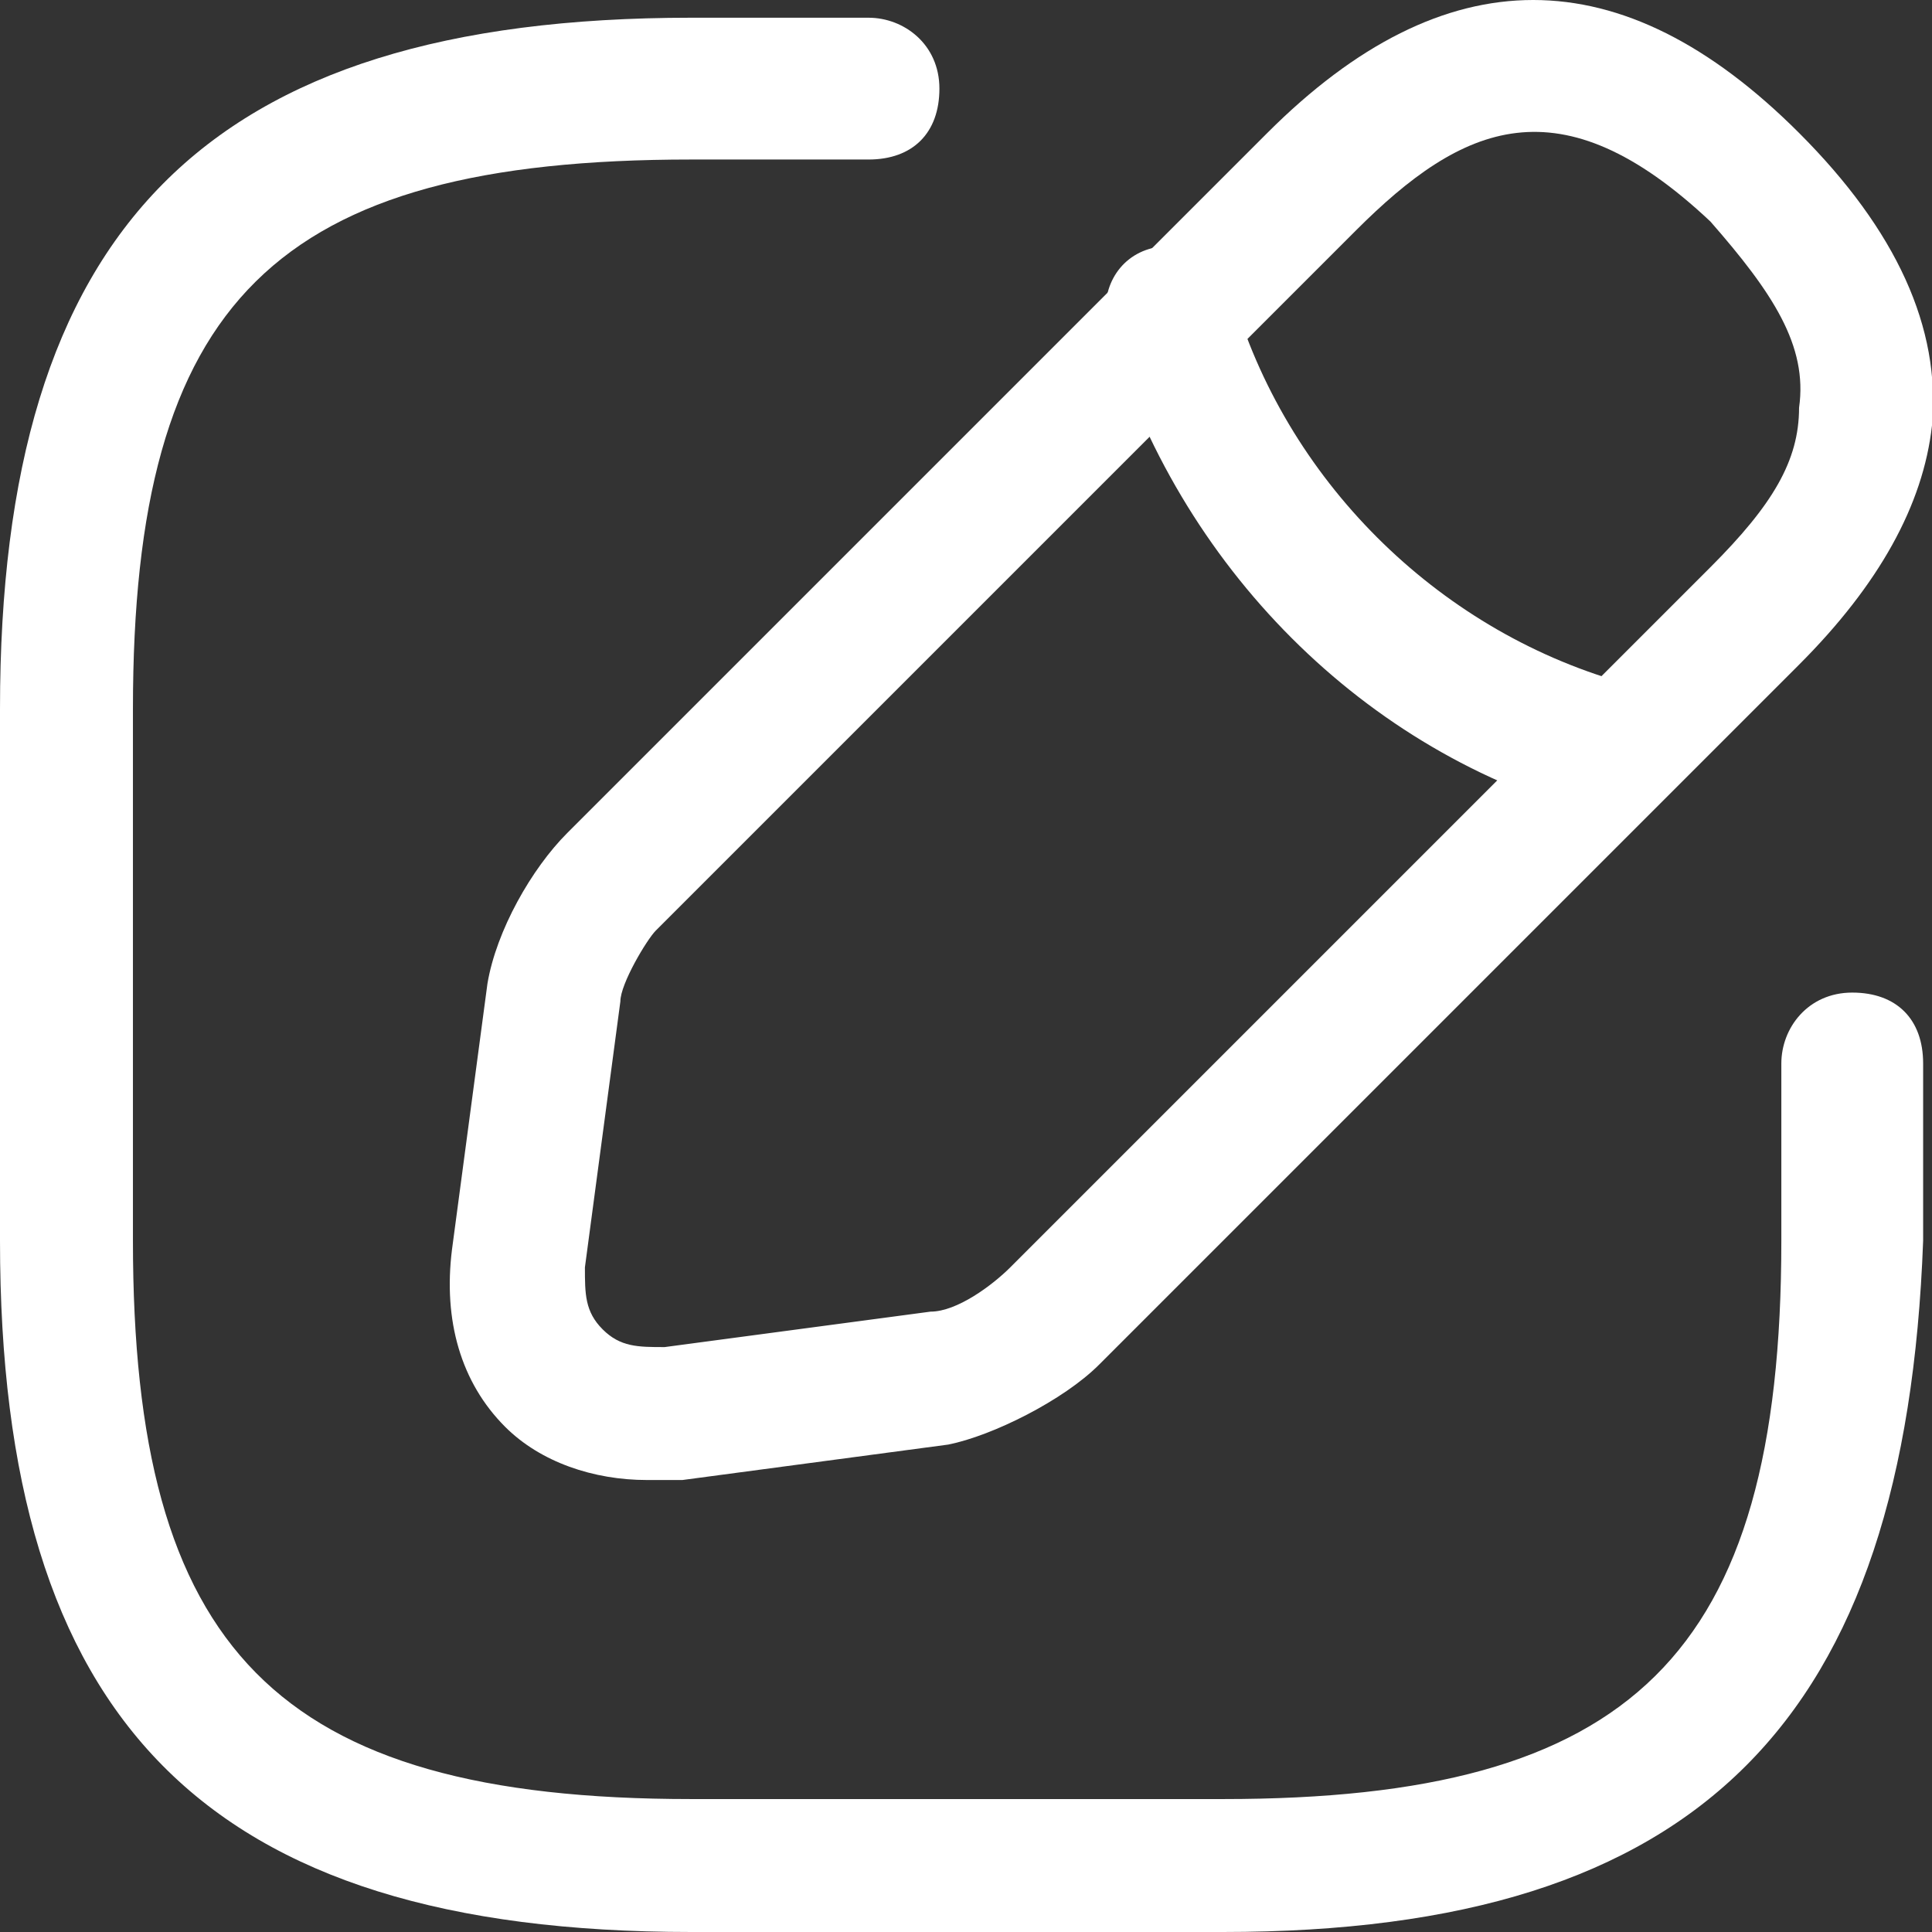
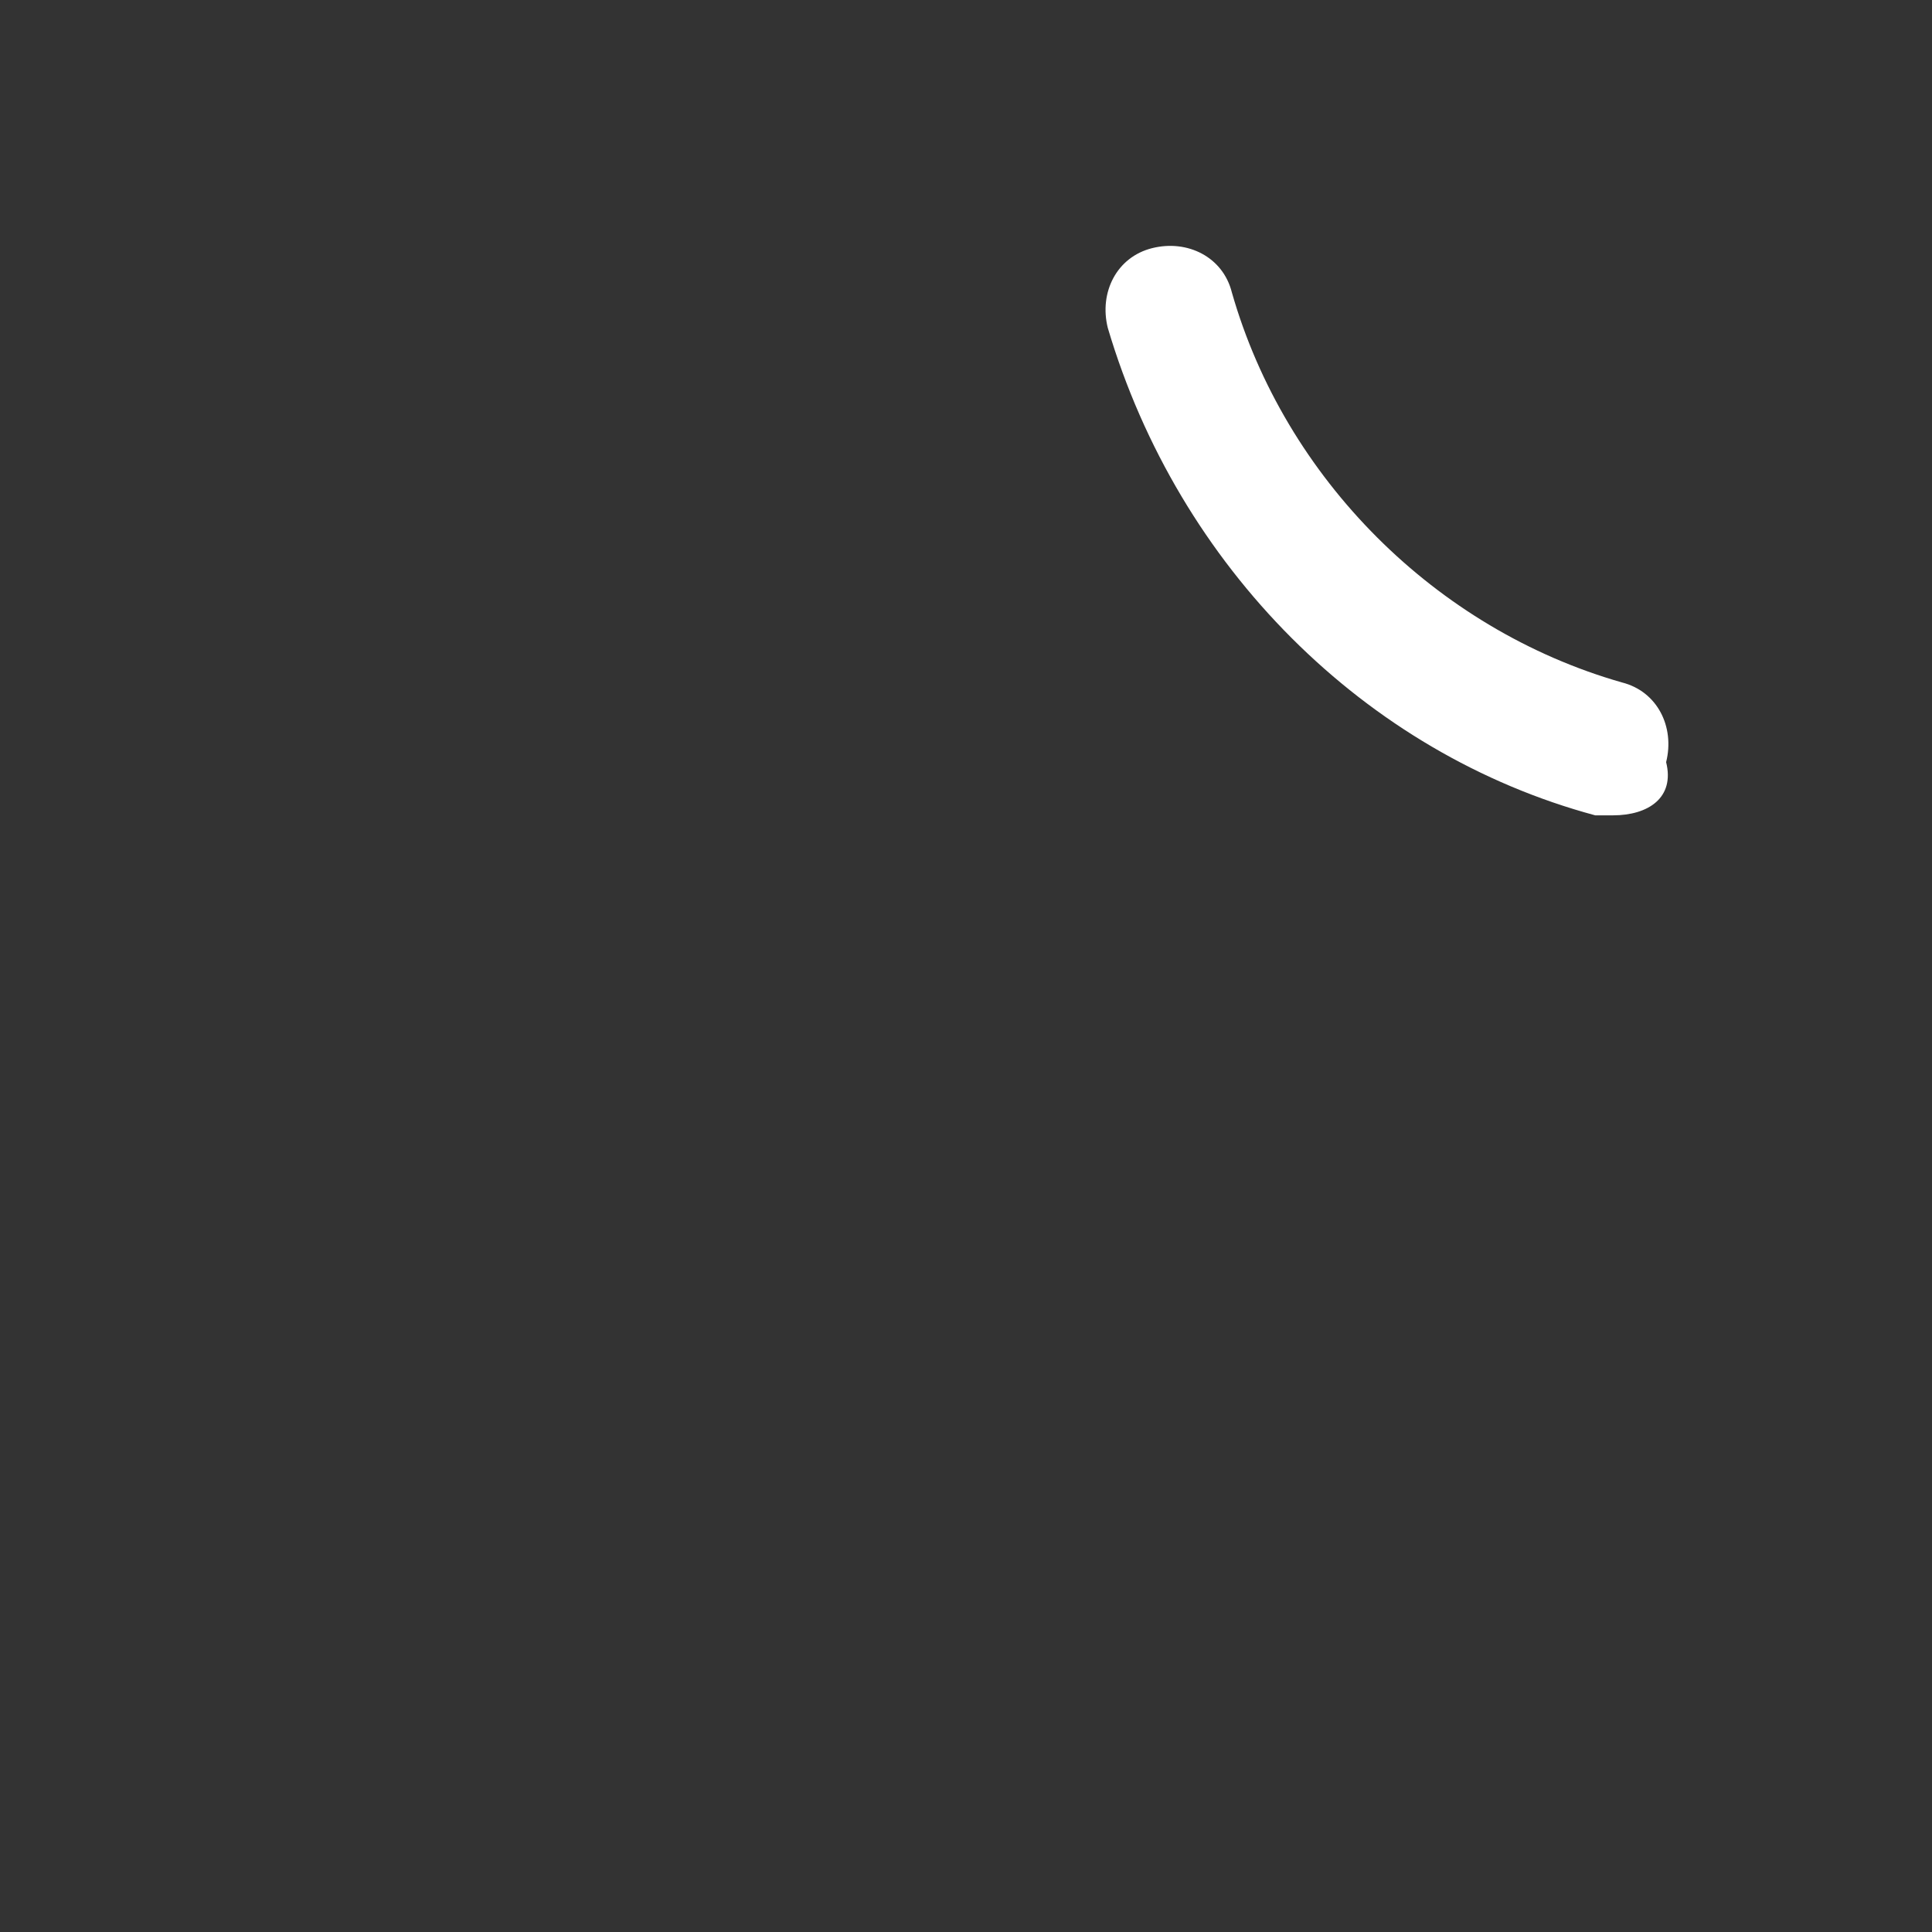
<svg xmlns="http://www.w3.org/2000/svg" version="1.1" id="Layer_1" x="0px" y="0px" viewBox="0 0 21.8 21.8" style="enable-background:new 0 0 21.8 21.8;" xml:space="preserve">
  <rect x="0" y="0" width="21.8" height="21.8" fill="#333333" stroke="none" />
  <style type="text/css">
	.st0{fill:#FFFFFF;}
</style>
  <g>
-     <path class="st0" d="M13.8,21.8h-6C2.3,21.8,0,19.4,0,14V8c0-5.4,2.3-7.8,7.8-7.8h2c0.4,0,0.8,0.3,0.8,0.8s-0.3,0.8-0.8,0.8h-2   C3.1,1.8,1.5,3.4,1.5,8v6c0,4.6,1.6,6.3,6.3,6.3h6c4.6,0,6.3-1.6,6.3-6.3v-2c0-0.4,0.3-0.8,0.8-0.8s0.8,0.3,0.8,0.8v2   C21.5,19.4,19.2,21.8,13.8,21.8z" />
-     <path class="st0" d="M7.3,16.7c-0.6,0-1.2-0.2-1.6-0.6c-0.5-0.5-0.7-1.2-0.6-2l0.4-3C5.6,10.5,6,9.8,6.4,9.4l7.9-7.9c2-2,4-2,6,0   c1.1,1.1,1.6,2.2,1.5,3.3c-0.1,0.9-0.6,1.8-1.5,2.7l-7.9,7.9c-0.4,0.4-1.2,0.8-1.7,0.9l-3,0.4C7.5,16.7,7.4,16.7,7.3,16.7z    M15.3,2.6l-7.9,7.9C7.3,10.6,7,11.1,7,11.3l-0.4,3c0,0.3,0,0.5,0.2,0.7s0.4,0.2,0.7,0.2l3-0.4c0.3,0,0.7-0.3,0.9-0.5l7.9-7.9   c0.7-0.7,1-1.2,1-1.8c0.1-0.7-0.3-1.3-1-2.1C17.6,0.9,16.5,1.4,15.3,2.6z" />
-   </g>
+     </g>
  <path class="st0" d="M18.2,9.2c-0.1,0-0.1,0-0.2,0c-2.6-0.7-4.7-2.8-5.5-5.5c-0.1-0.4,0.1-0.8,0.5-0.9c0.4-0.1,0.8,0.1,0.9,0.5  c0.6,2.1,2.3,3.8,4.4,4.4c0.4,0.1,0.6,0.5,0.5,0.9C18.9,9,18.6,9.2,18.2,9.2z" />
</svg>